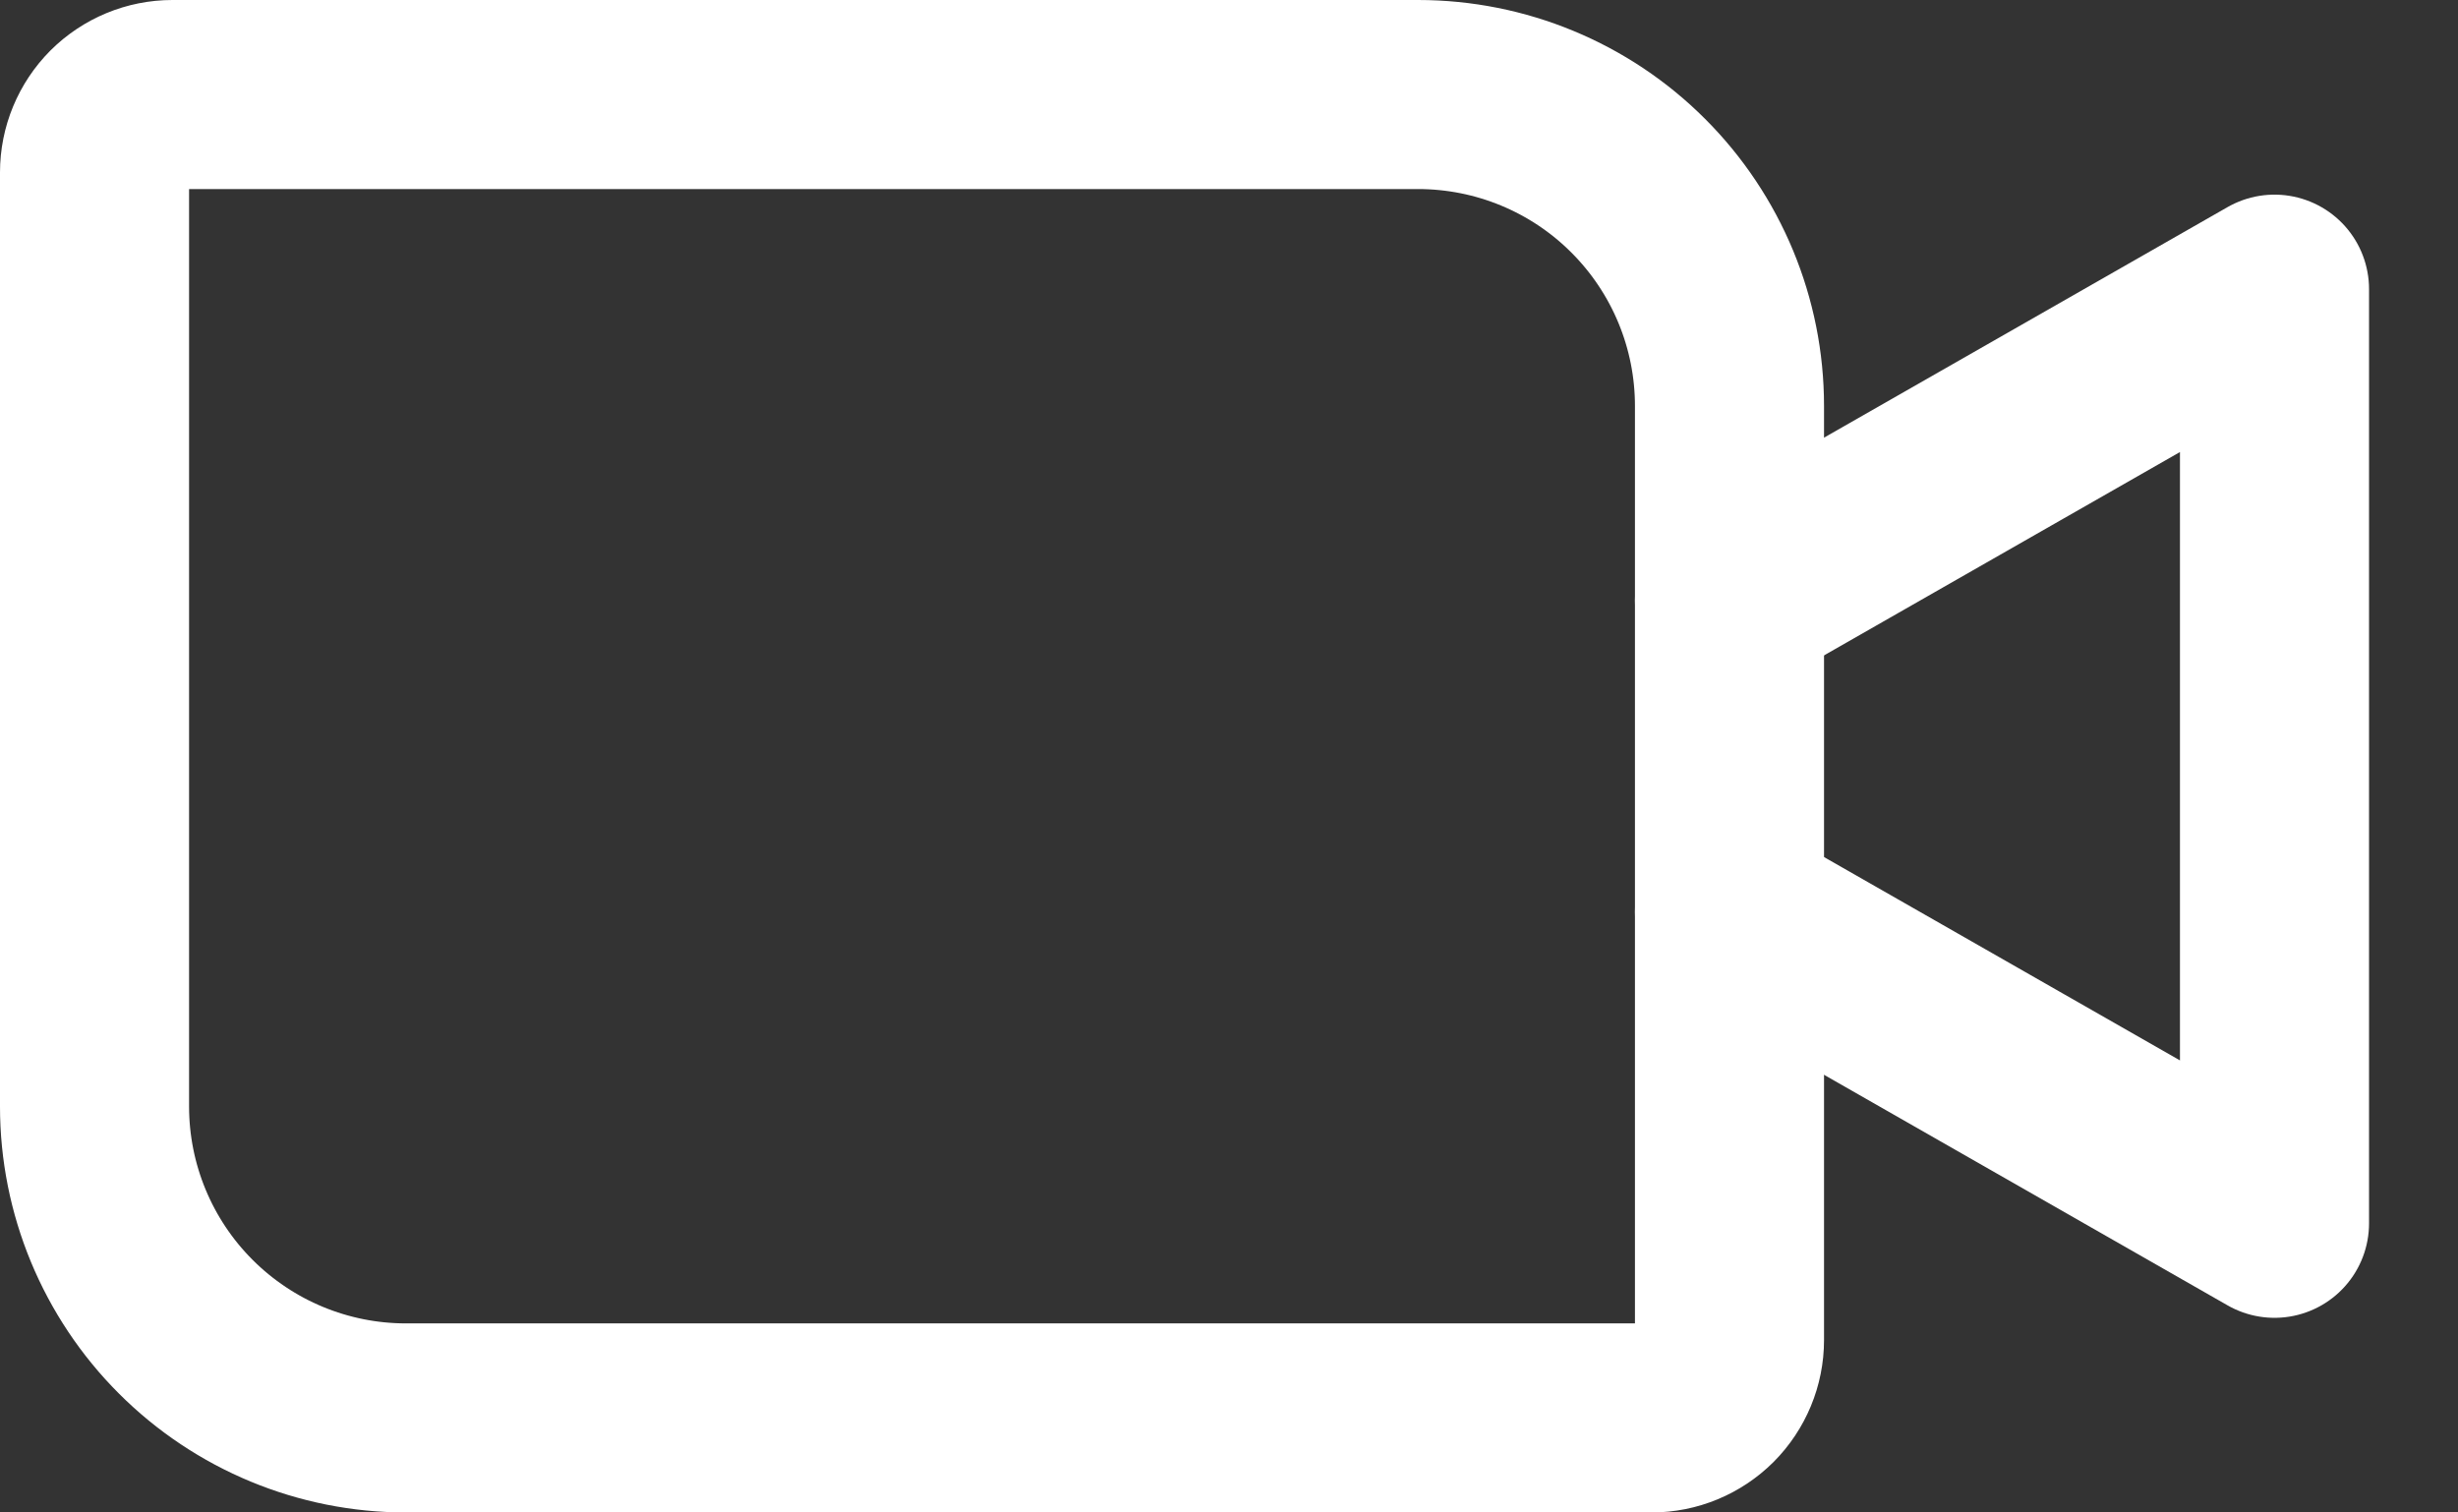
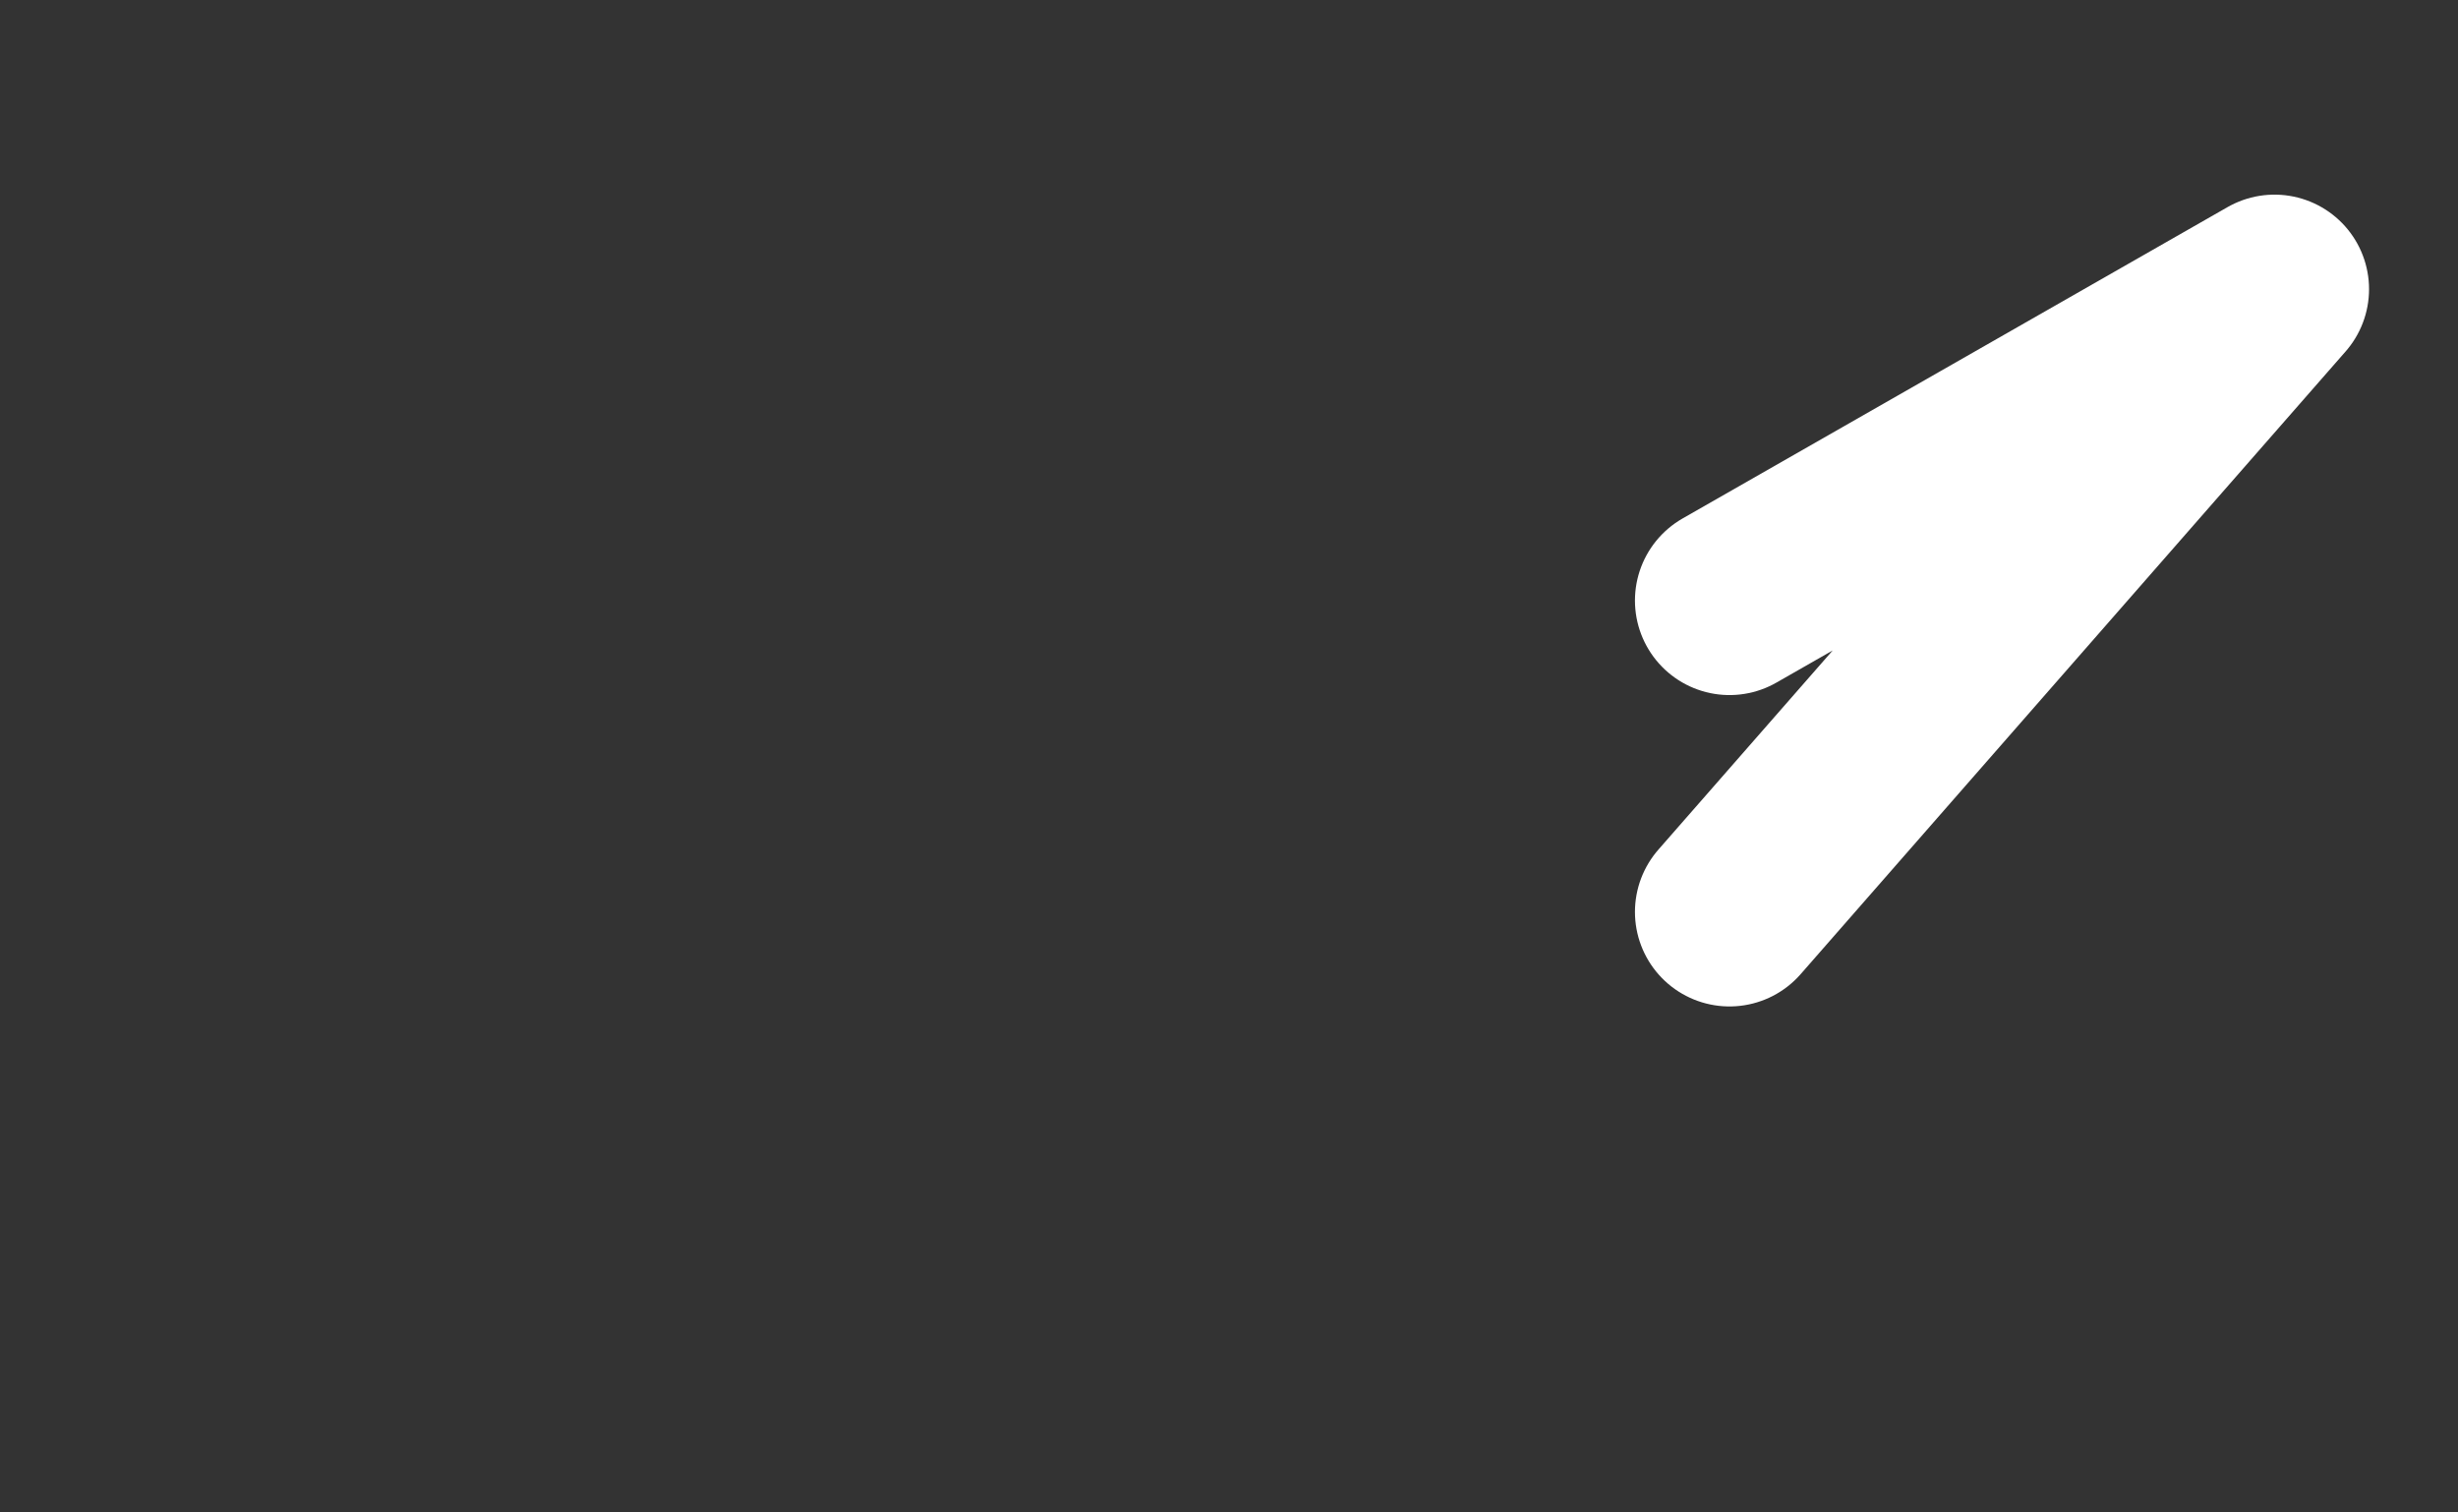
<svg xmlns="http://www.w3.org/2000/svg" width="26" height="16" viewBox="0 0 26 16" fill="none">
  <rect x="0" y="0" width="26" height="16" fill="#333333" stroke="none" />
-   <path d="M1.824 1H15C15.874 1 16.712 1.347 17.329 1.965C17.947 2.583 18.294 3.42 18.294 4.294V14.177C18.294 14.395 18.207 14.604 18.053 14.759C17.898 14.913 17.689 15 17.471 15H4.294C3.42 15 2.583 14.653 1.965 14.035C1.347 13.417 1 12.579 1 11.706V1.824C1 1.605 1.087 1.396 1.241 1.241C1.396 1.087 1.605 1 1.824 1V1Z" stroke="white" stroke-width="2" stroke-linecap="round" stroke-linejoin="round" />
-   <path d="M18.294 6.353L24.059 3.059V12.941L18.294 9.647" stroke="white" stroke-width="2" stroke-linecap="round" stroke-linejoin="round" />
+   <path d="M18.294 6.353L24.059 3.059L18.294 9.647" stroke="white" stroke-width="2" stroke-linecap="round" stroke-linejoin="round" />
</svg>